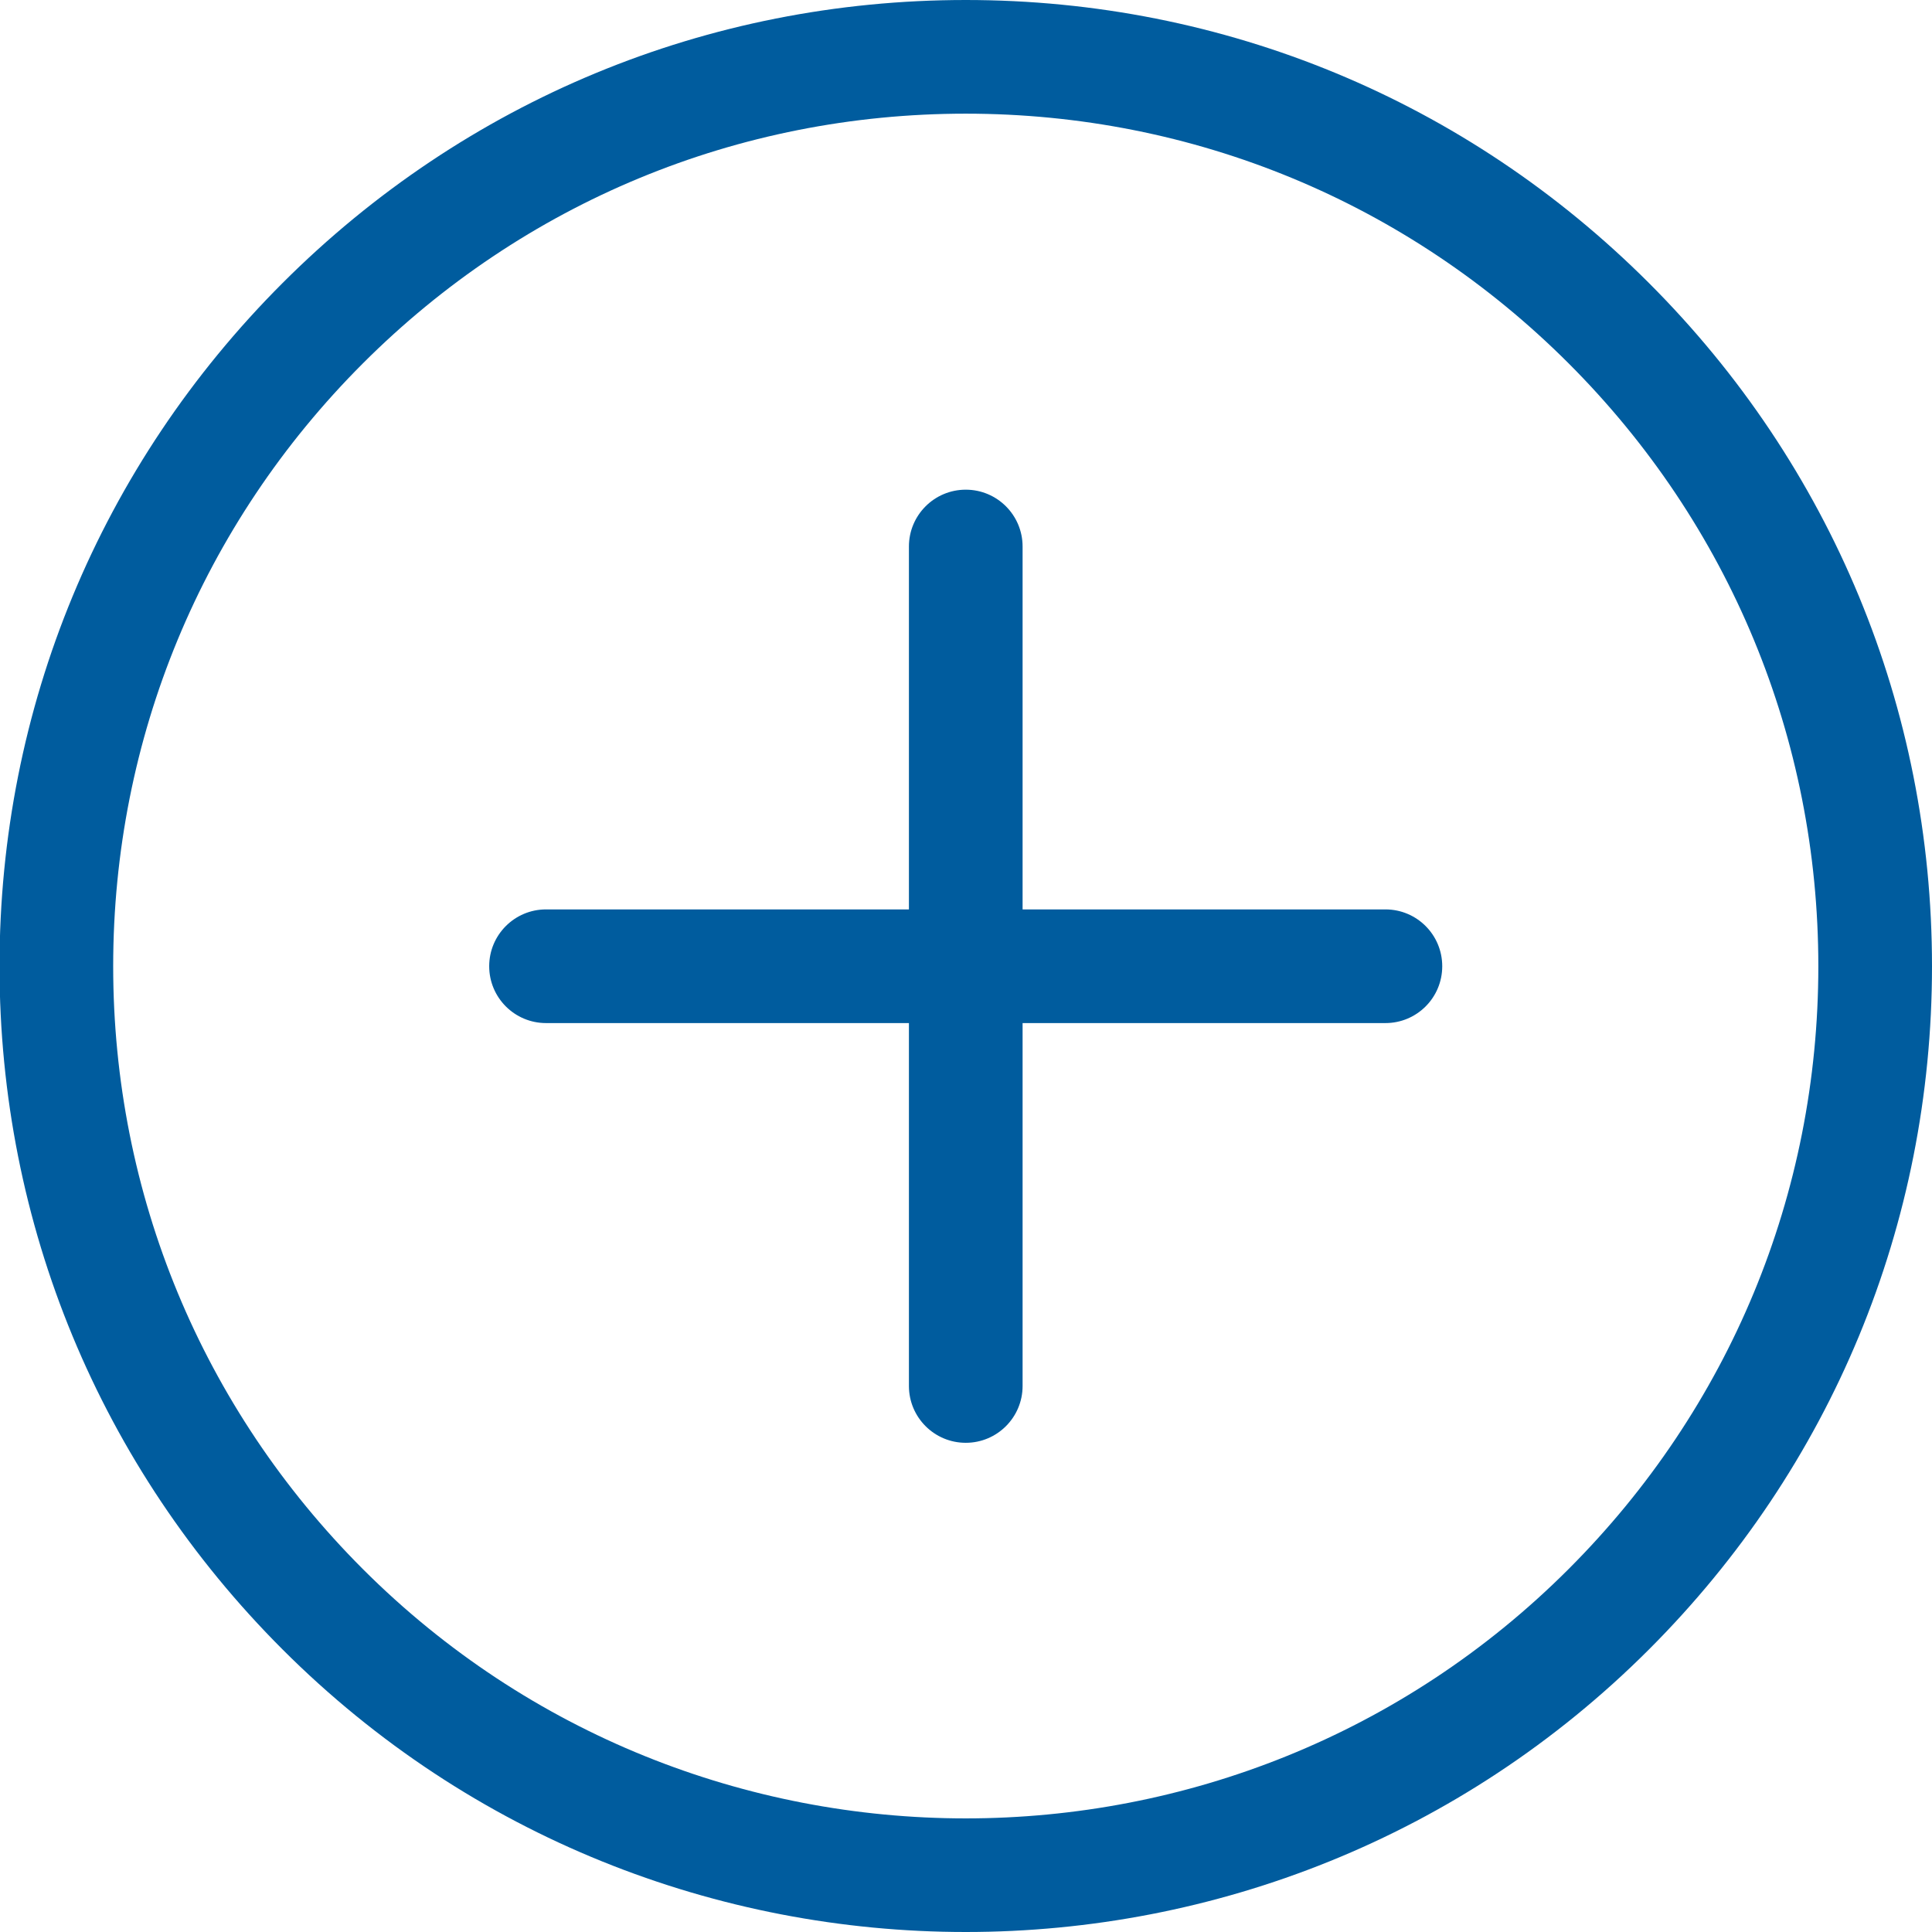
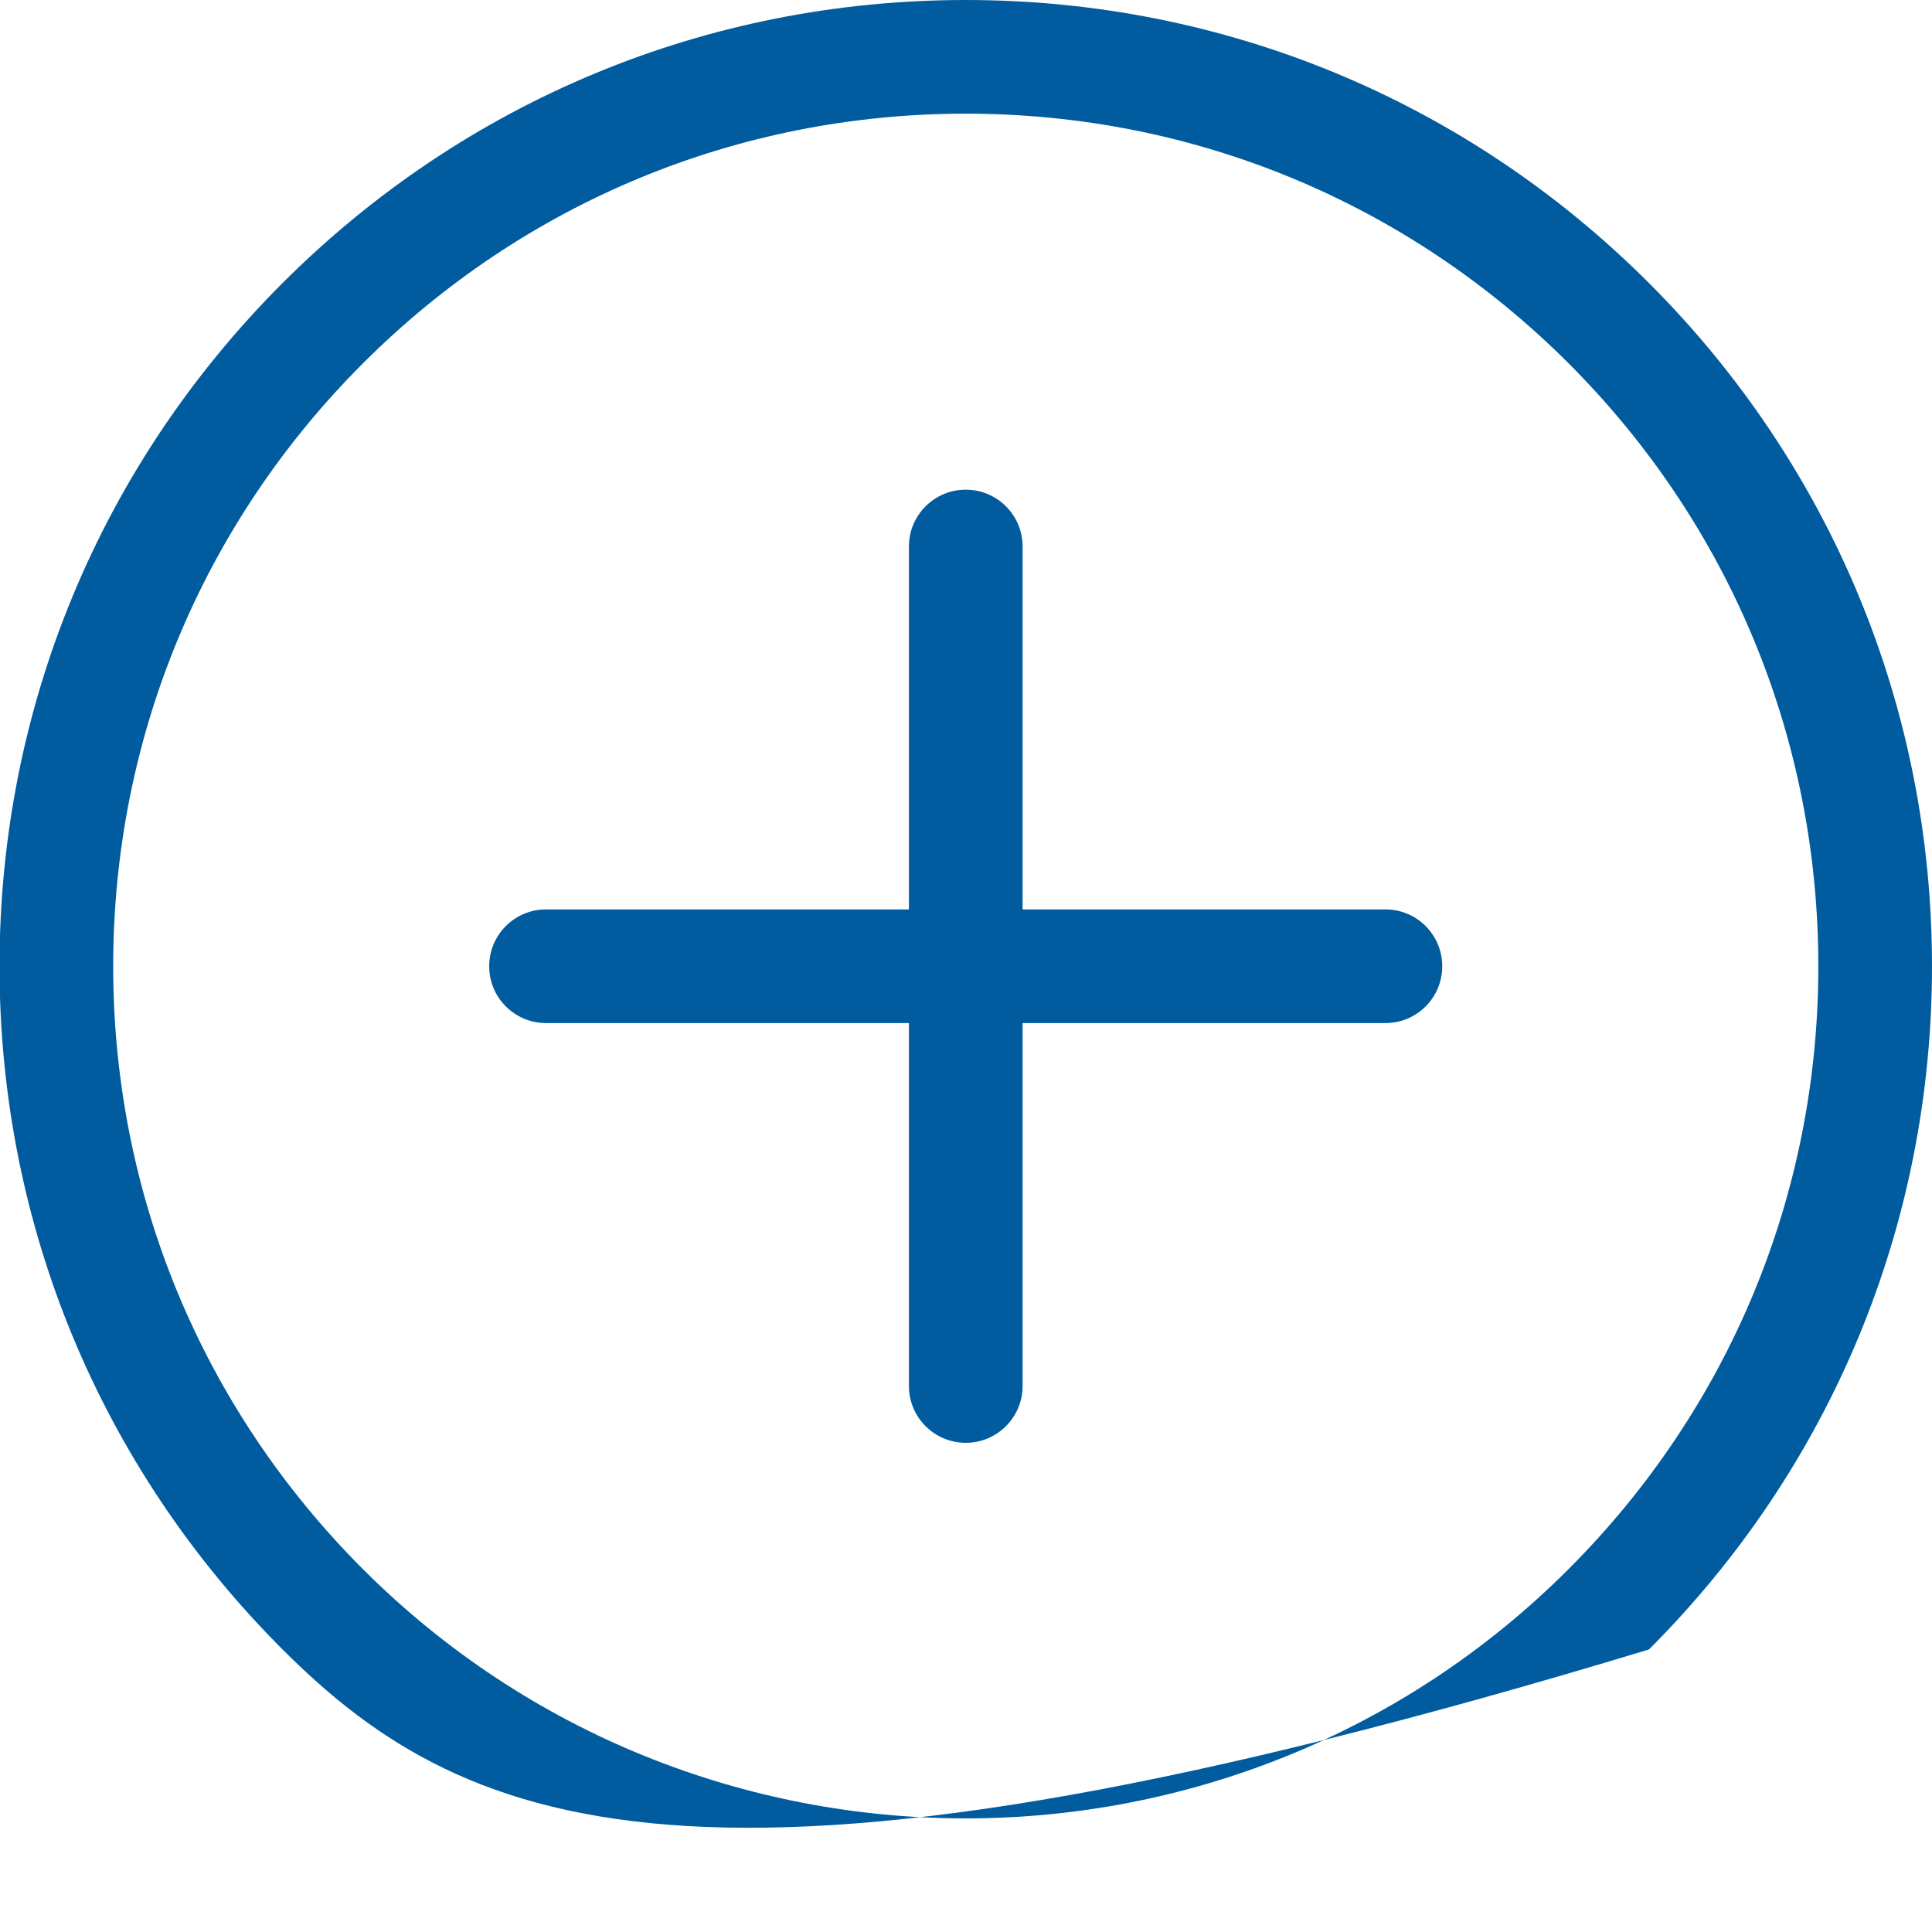
<svg xmlns="http://www.w3.org/2000/svg" width="24" height="24" viewBox="0 0 24 24" fill="none">
-   <path d="M17.916 12.003C17.916 12.393 17.601 12.709 17.21 12.709H12.703V17.217C12.703 17.607 12.387 17.923 11.997 17.923C11.607 17.923 11.291 17.607 11.291 17.217V12.709H6.783C6.393 12.709 6.077 12.393 6.077 12.003C6.077 11.613 6.393 11.297 6.783 11.297H11.291V6.789C11.291 6.399 11.607 6.083 11.997 6.083C12.387 6.083 12.703 6.399 12.703 6.789V11.297H17.21C17.601 11.297 17.916 11.613 17.916 12.003ZM24 12.003C24 15.209 22.751 18.223 20.484 20.49C18.144 22.83 15.07 24 11.997 24C8.923 24 5.85 22.83 3.51 20.49C1.243 18.223 -0.006 15.209 -0.006 12.003C-0.006 8.797 1.243 5.783 3.51 3.516C5.777 1.249 8.791 0 11.997 0C15.203 0 18.217 1.249 20.484 3.516C22.751 5.782 24 8.797 24 12.003ZM22.588 12.003C22.588 9.174 21.486 6.514 19.486 4.514C17.486 2.514 14.826 1.412 11.997 1.412C9.168 1.412 6.508 2.514 4.508 4.514C2.508 6.514 1.406 9.174 1.406 12.003C1.406 14.832 2.508 17.491 4.508 19.492C8.638 23.621 15.357 23.621 19.485 19.492C21.486 17.491 22.588 14.832 22.588 12.003Z" fill="#005C9E" />
+   <path d="M17.916 12.003C17.916 12.393 17.601 12.709 17.21 12.709H12.703V17.217C12.703 17.607 12.387 17.923 11.997 17.923C11.607 17.923 11.291 17.607 11.291 17.217V12.709H6.783C6.393 12.709 6.077 12.393 6.077 12.003C6.077 11.613 6.393 11.297 6.783 11.297H11.291V6.789C11.291 6.399 11.607 6.083 11.997 6.083C12.387 6.083 12.703 6.399 12.703 6.789V11.297H17.21C17.601 11.297 17.916 11.613 17.916 12.003ZM24 12.003C24 15.209 22.751 18.223 20.484 20.49C8.923 24 5.85 22.83 3.51 20.49C1.243 18.223 -0.006 15.209 -0.006 12.003C-0.006 8.797 1.243 5.783 3.51 3.516C5.777 1.249 8.791 0 11.997 0C15.203 0 18.217 1.249 20.484 3.516C22.751 5.782 24 8.797 24 12.003ZM22.588 12.003C22.588 9.174 21.486 6.514 19.486 4.514C17.486 2.514 14.826 1.412 11.997 1.412C9.168 1.412 6.508 2.514 4.508 4.514C2.508 6.514 1.406 9.174 1.406 12.003C1.406 14.832 2.508 17.491 4.508 19.492C8.638 23.621 15.357 23.621 19.485 19.492C21.486 17.491 22.588 14.832 22.588 12.003Z" fill="#005C9E" />
</svg>